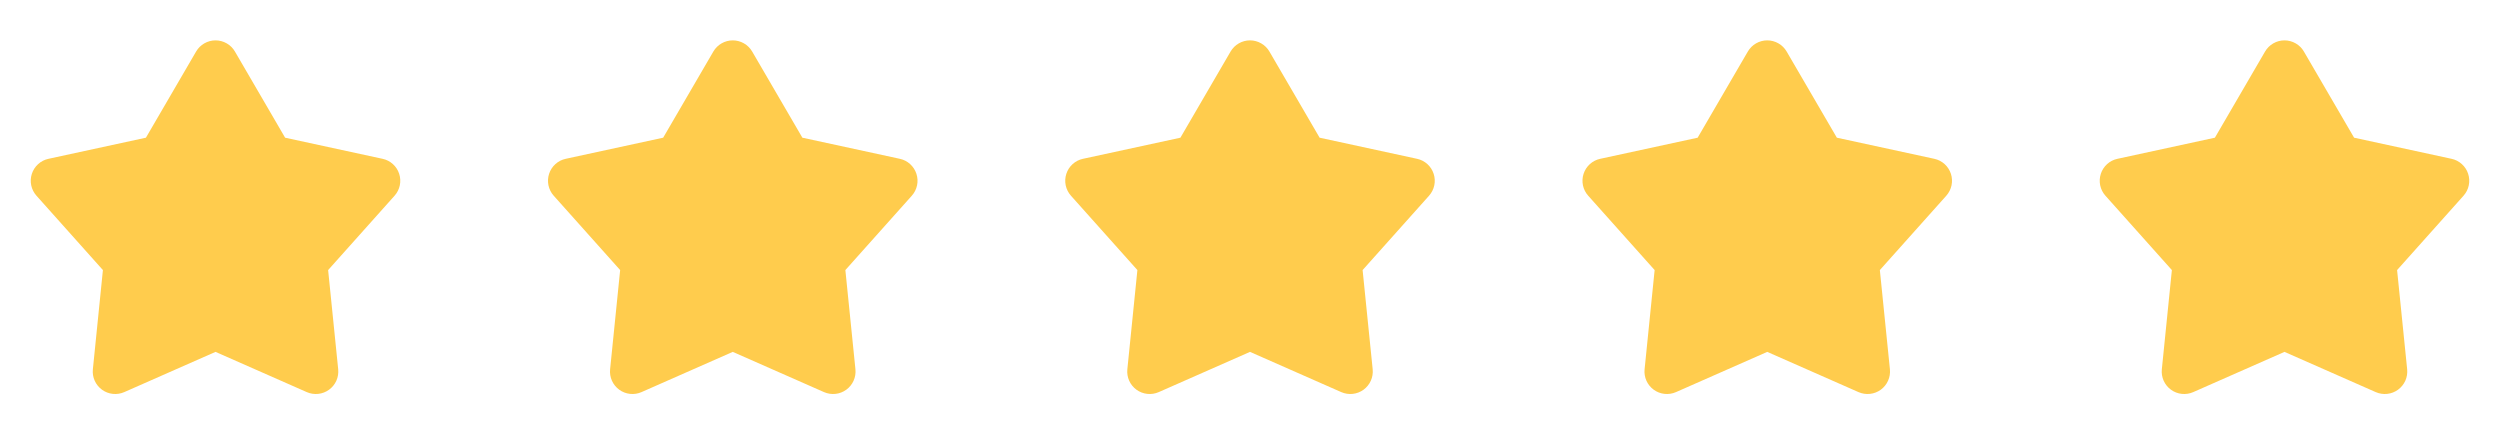
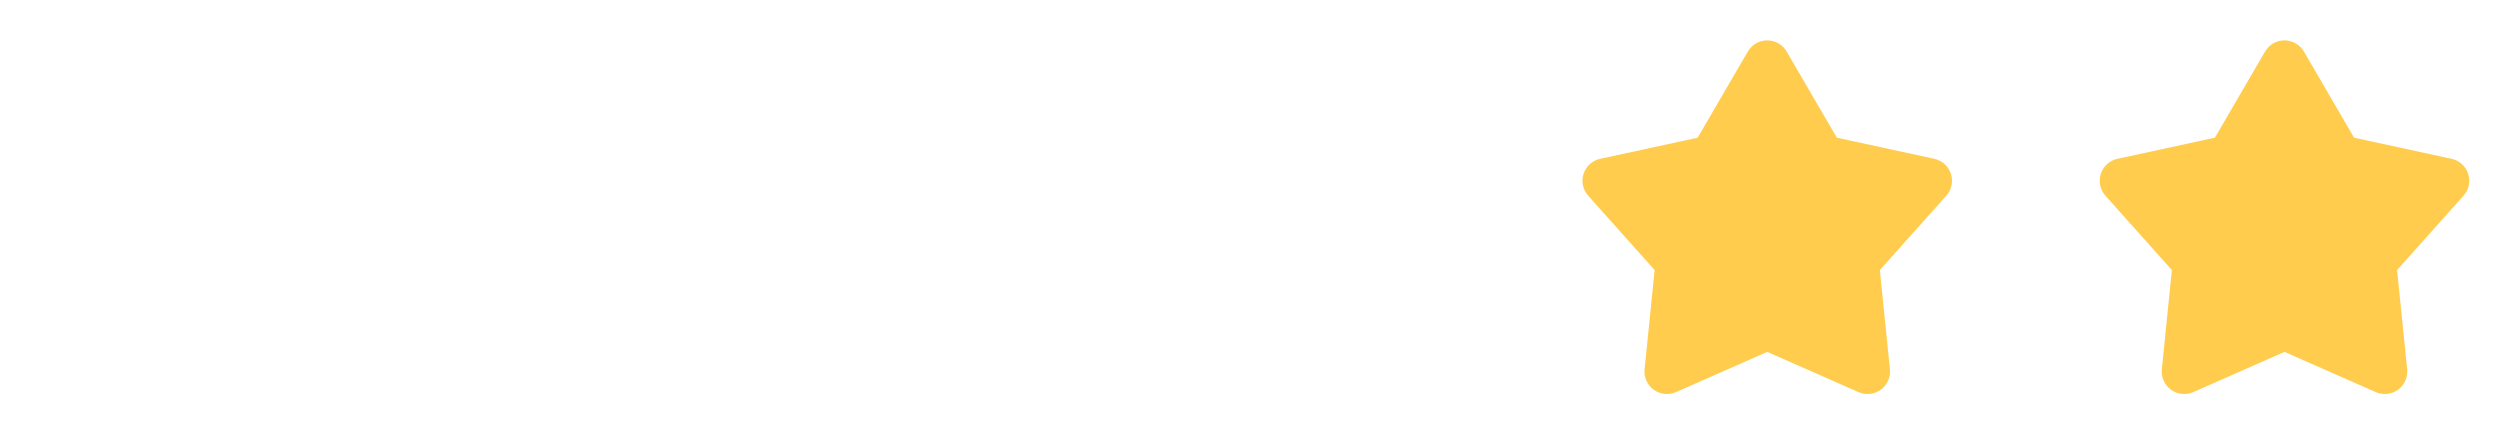
<svg xmlns="http://www.w3.org/2000/svg" width="116" height="20" viewBox="0 0 116 20" fill="none">
-   <path d="M9.1 2.39C9.192 2.233 9.323 2.102 9.481 2.012C9.639 1.921 9.818 1.873 10 1.873C10.182 1.873 10.361 1.921 10.519 2.012C10.677 2.102 10.809 2.233 10.9 2.39L13.229 6.389L17.753 7.369C17.931 7.407 18.096 7.492 18.23 7.614C18.366 7.736 18.466 7.892 18.522 8.065C18.579 8.238 18.588 8.423 18.551 8.601C18.514 8.779 18.43 8.944 18.309 9.08L15.225 12.531L15.692 17.135C15.71 17.317 15.681 17.5 15.607 17.666C15.532 17.832 15.415 17.976 15.268 18.083C15.12 18.19 14.948 18.257 14.766 18.276C14.585 18.296 14.402 18.267 14.235 18.194L10 16.327L5.765 18.194C5.599 18.267 5.416 18.296 5.234 18.276C5.053 18.257 4.88 18.19 4.733 18.083C4.585 17.976 4.469 17.832 4.394 17.666C4.32 17.5 4.29 17.317 4.309 17.135L4.775 12.531L1.692 9.081C1.571 8.945 1.487 8.78 1.449 8.602C1.412 8.423 1.421 8.238 1.478 8.065C1.534 7.892 1.635 7.736 1.77 7.614C1.905 7.492 2.07 7.407 2.248 7.369L6.771 6.389L9.1 2.39Z" fill="#FFCC4D" />
-   <path d="M33.1 2.39C33.192 2.233 33.323 2.102 33.481 2.012C33.639 1.921 33.818 1.873 34 1.873C34.182 1.873 34.361 1.921 34.519 2.012C34.677 2.102 34.809 2.233 34.9 2.39L37.23 6.389L41.753 7.369C41.931 7.407 42.096 7.492 42.23 7.614C42.365 7.736 42.466 7.892 42.522 8.065C42.579 8.238 42.589 8.423 42.551 8.601C42.514 8.779 42.43 8.944 42.309 9.08L39.225 12.531L39.692 17.135C39.71 17.317 39.681 17.5 39.606 17.666C39.532 17.832 39.415 17.976 39.268 18.083C39.12 18.19 38.948 18.257 38.766 18.276C38.585 18.296 38.402 18.267 38.235 18.194L34 16.327L29.765 18.194C29.599 18.267 29.416 18.296 29.234 18.276C29.053 18.257 28.88 18.19 28.733 18.083C28.585 17.976 28.469 17.832 28.394 17.666C28.32 17.5 28.29 17.317 28.309 17.135L28.775 12.531L25.692 9.081C25.57 8.945 25.487 8.78 25.449 8.602C25.412 8.423 25.421 8.238 25.478 8.065C25.534 7.892 25.635 7.736 25.77 7.614C25.905 7.492 26.07 7.407 26.248 7.369L30.771 6.389L33.1 2.39Z" fill="#FFCC4D" />
-   <path d="M57.1 2.39C57.192 2.233 57.323 2.102 57.481 2.012C57.639 1.921 57.818 1.873 58 1.873C58.182 1.873 58.361 1.921 58.519 2.012C58.677 2.102 58.809 2.233 58.9 2.39L61.23 6.389L65.753 7.369C65.931 7.407 66.096 7.492 66.231 7.614C66.365 7.736 66.466 7.892 66.522 8.065C66.579 8.238 66.588 8.423 66.551 8.601C66.513 8.779 66.43 8.944 66.309 9.08L63.225 12.531L63.692 17.135C63.71 17.317 63.681 17.5 63.606 17.666C63.532 17.832 63.415 17.976 63.268 18.083C63.12 18.19 62.948 18.257 62.766 18.276C62.585 18.296 62.402 18.267 62.235 18.194L58 16.327L53.765 18.194C53.599 18.267 53.416 18.296 53.234 18.276C53.053 18.257 52.88 18.19 52.733 18.083C52.585 17.976 52.469 17.832 52.394 17.666C52.32 17.5 52.29 17.317 52.309 17.135L52.775 12.531L49.692 9.081C49.571 8.945 49.487 8.78 49.449 8.602C49.412 8.423 49.421 8.238 49.478 8.065C49.534 7.892 49.635 7.736 49.77 7.614C49.905 7.492 50.07 7.407 50.248 7.369L54.771 6.389L57.1 2.39Z" fill="#FFCC4D" />
  <path d="M81.1 2.39C81.192 2.233 81.323 2.102 81.481 2.012C81.639 1.921 81.818 1.873 82 1.873C82.183 1.873 82.361 1.921 82.519 2.012C82.677 2.102 82.809 2.233 82.9 2.39L85.23 6.389L89.753 7.369C89.931 7.407 90.096 7.492 90.231 7.614C90.365 7.736 90.466 7.892 90.522 8.065C90.579 8.238 90.588 8.423 90.551 8.601C90.513 8.779 90.43 8.944 90.309 9.08L87.225 12.531L87.692 17.135C87.71 17.317 87.681 17.5 87.606 17.666C87.532 17.832 87.415 17.976 87.268 18.083C87.121 18.19 86.948 18.257 86.766 18.276C86.585 18.296 86.402 18.267 86.235 18.194L82 16.327L77.765 18.194C77.599 18.267 77.415 18.296 77.234 18.276C77.053 18.257 76.88 18.19 76.733 18.083C76.585 17.976 76.469 17.832 76.394 17.666C76.32 17.5 76.29 17.317 76.309 17.135L76.775 12.531L73.692 9.081C73.57 8.945 73.487 8.78 73.449 8.602C73.412 8.423 73.421 8.238 73.478 8.065C73.534 7.892 73.635 7.736 73.77 7.614C73.905 7.492 74.07 7.407 74.248 7.369L78.771 6.389L81.1 2.39Z" fill="#FFCC4D" />
  <path d="M105.1 2.39C105.192 2.233 105.323 2.102 105.481 2.012C105.639 1.921 105.818 1.873 106 1.873C106.182 1.873 106.361 1.921 106.519 2.012C106.677 2.102 106.809 2.233 106.9 2.39L109.23 6.389L113.753 7.369C113.931 7.407 114.095 7.492 114.23 7.614C114.366 7.736 114.466 7.892 114.522 8.065C114.579 8.238 114.588 8.423 114.551 8.601C114.514 8.779 114.43 8.944 114.309 9.08L111.225 12.531L111.692 17.135C111.71 17.317 111.681 17.5 111.607 17.666C111.532 17.832 111.415 17.976 111.268 18.083C111.121 18.19 110.948 18.257 110.766 18.276C110.585 18.296 110.402 18.267 110.235 18.194L106 16.327L101.765 18.194C101.599 18.267 101.416 18.296 101.234 18.276C101.053 18.257 100.88 18.19 100.733 18.083C100.585 17.976 100.469 17.832 100.394 17.666C100.32 17.5 100.29 17.317 100.309 17.135L100.775 12.531L97.692 9.081C97.57 8.945 97.487 8.78 97.449 8.602C97.412 8.423 97.421 8.238 97.478 8.065C97.534 7.892 97.635 7.736 97.77 7.614C97.905 7.492 98.07 7.407 98.248 7.369L102.771 6.389L105.1 2.39Z" fill="#FFCC4D" />
</svg>